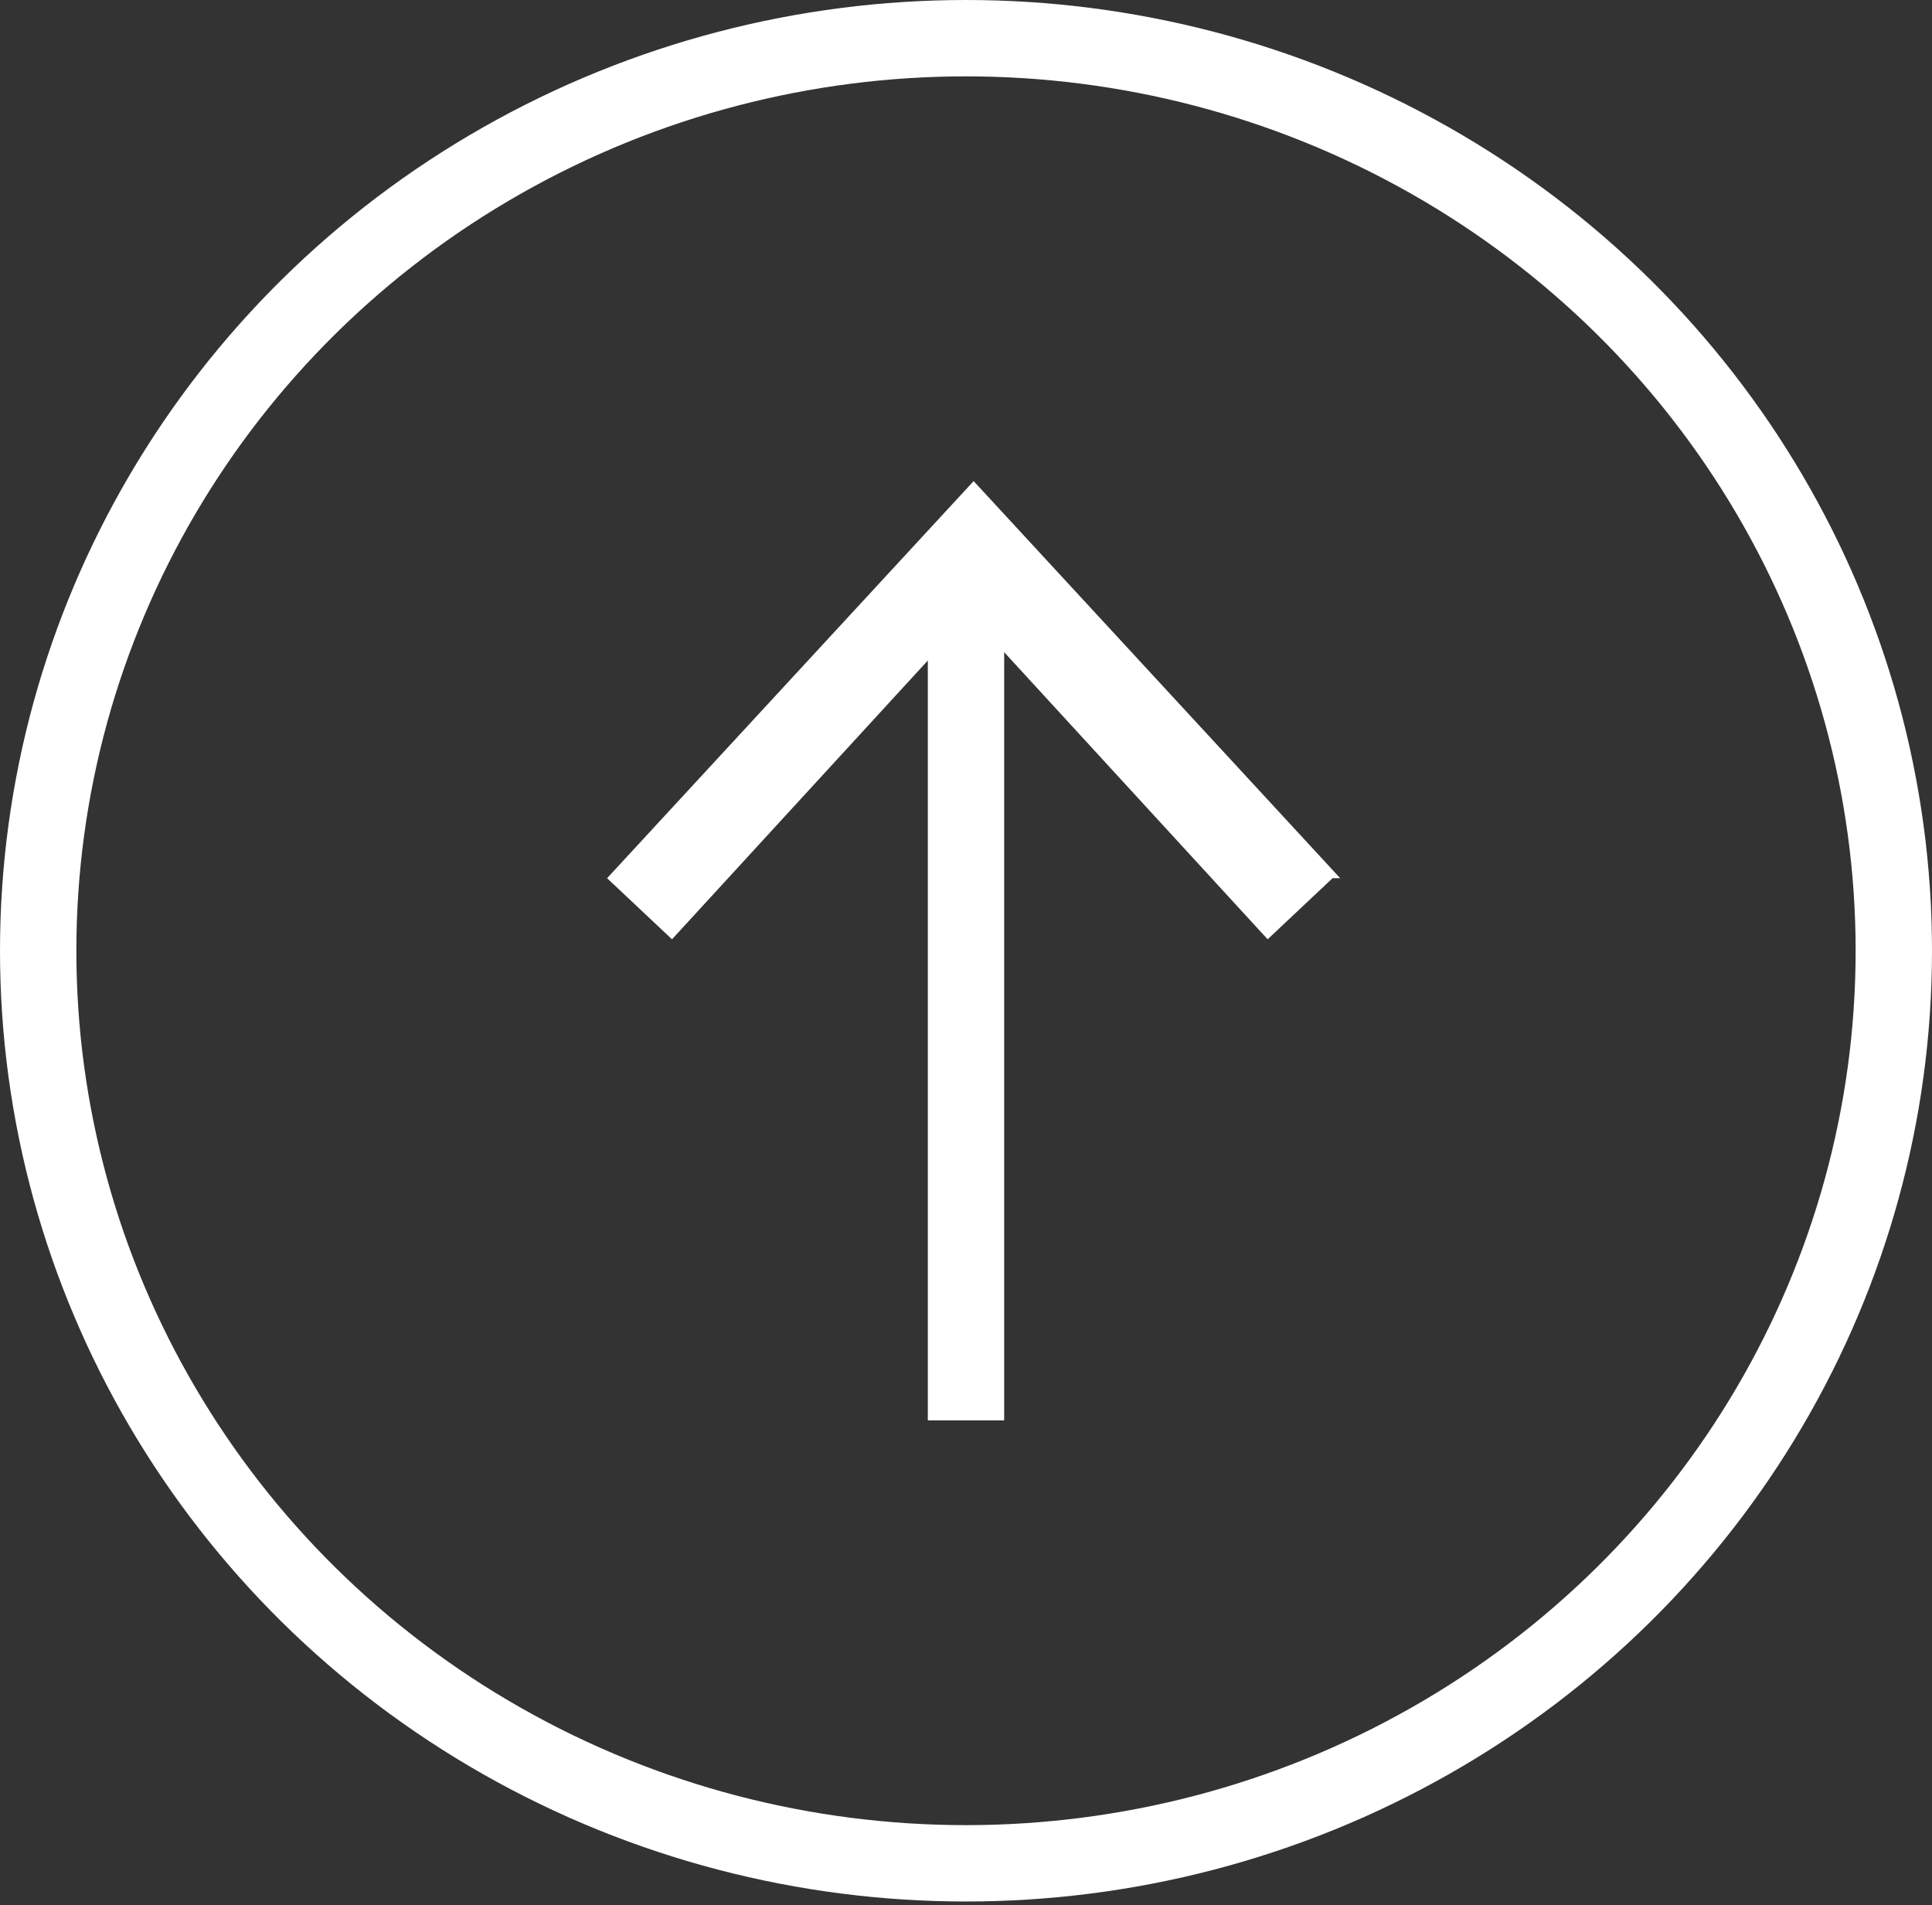
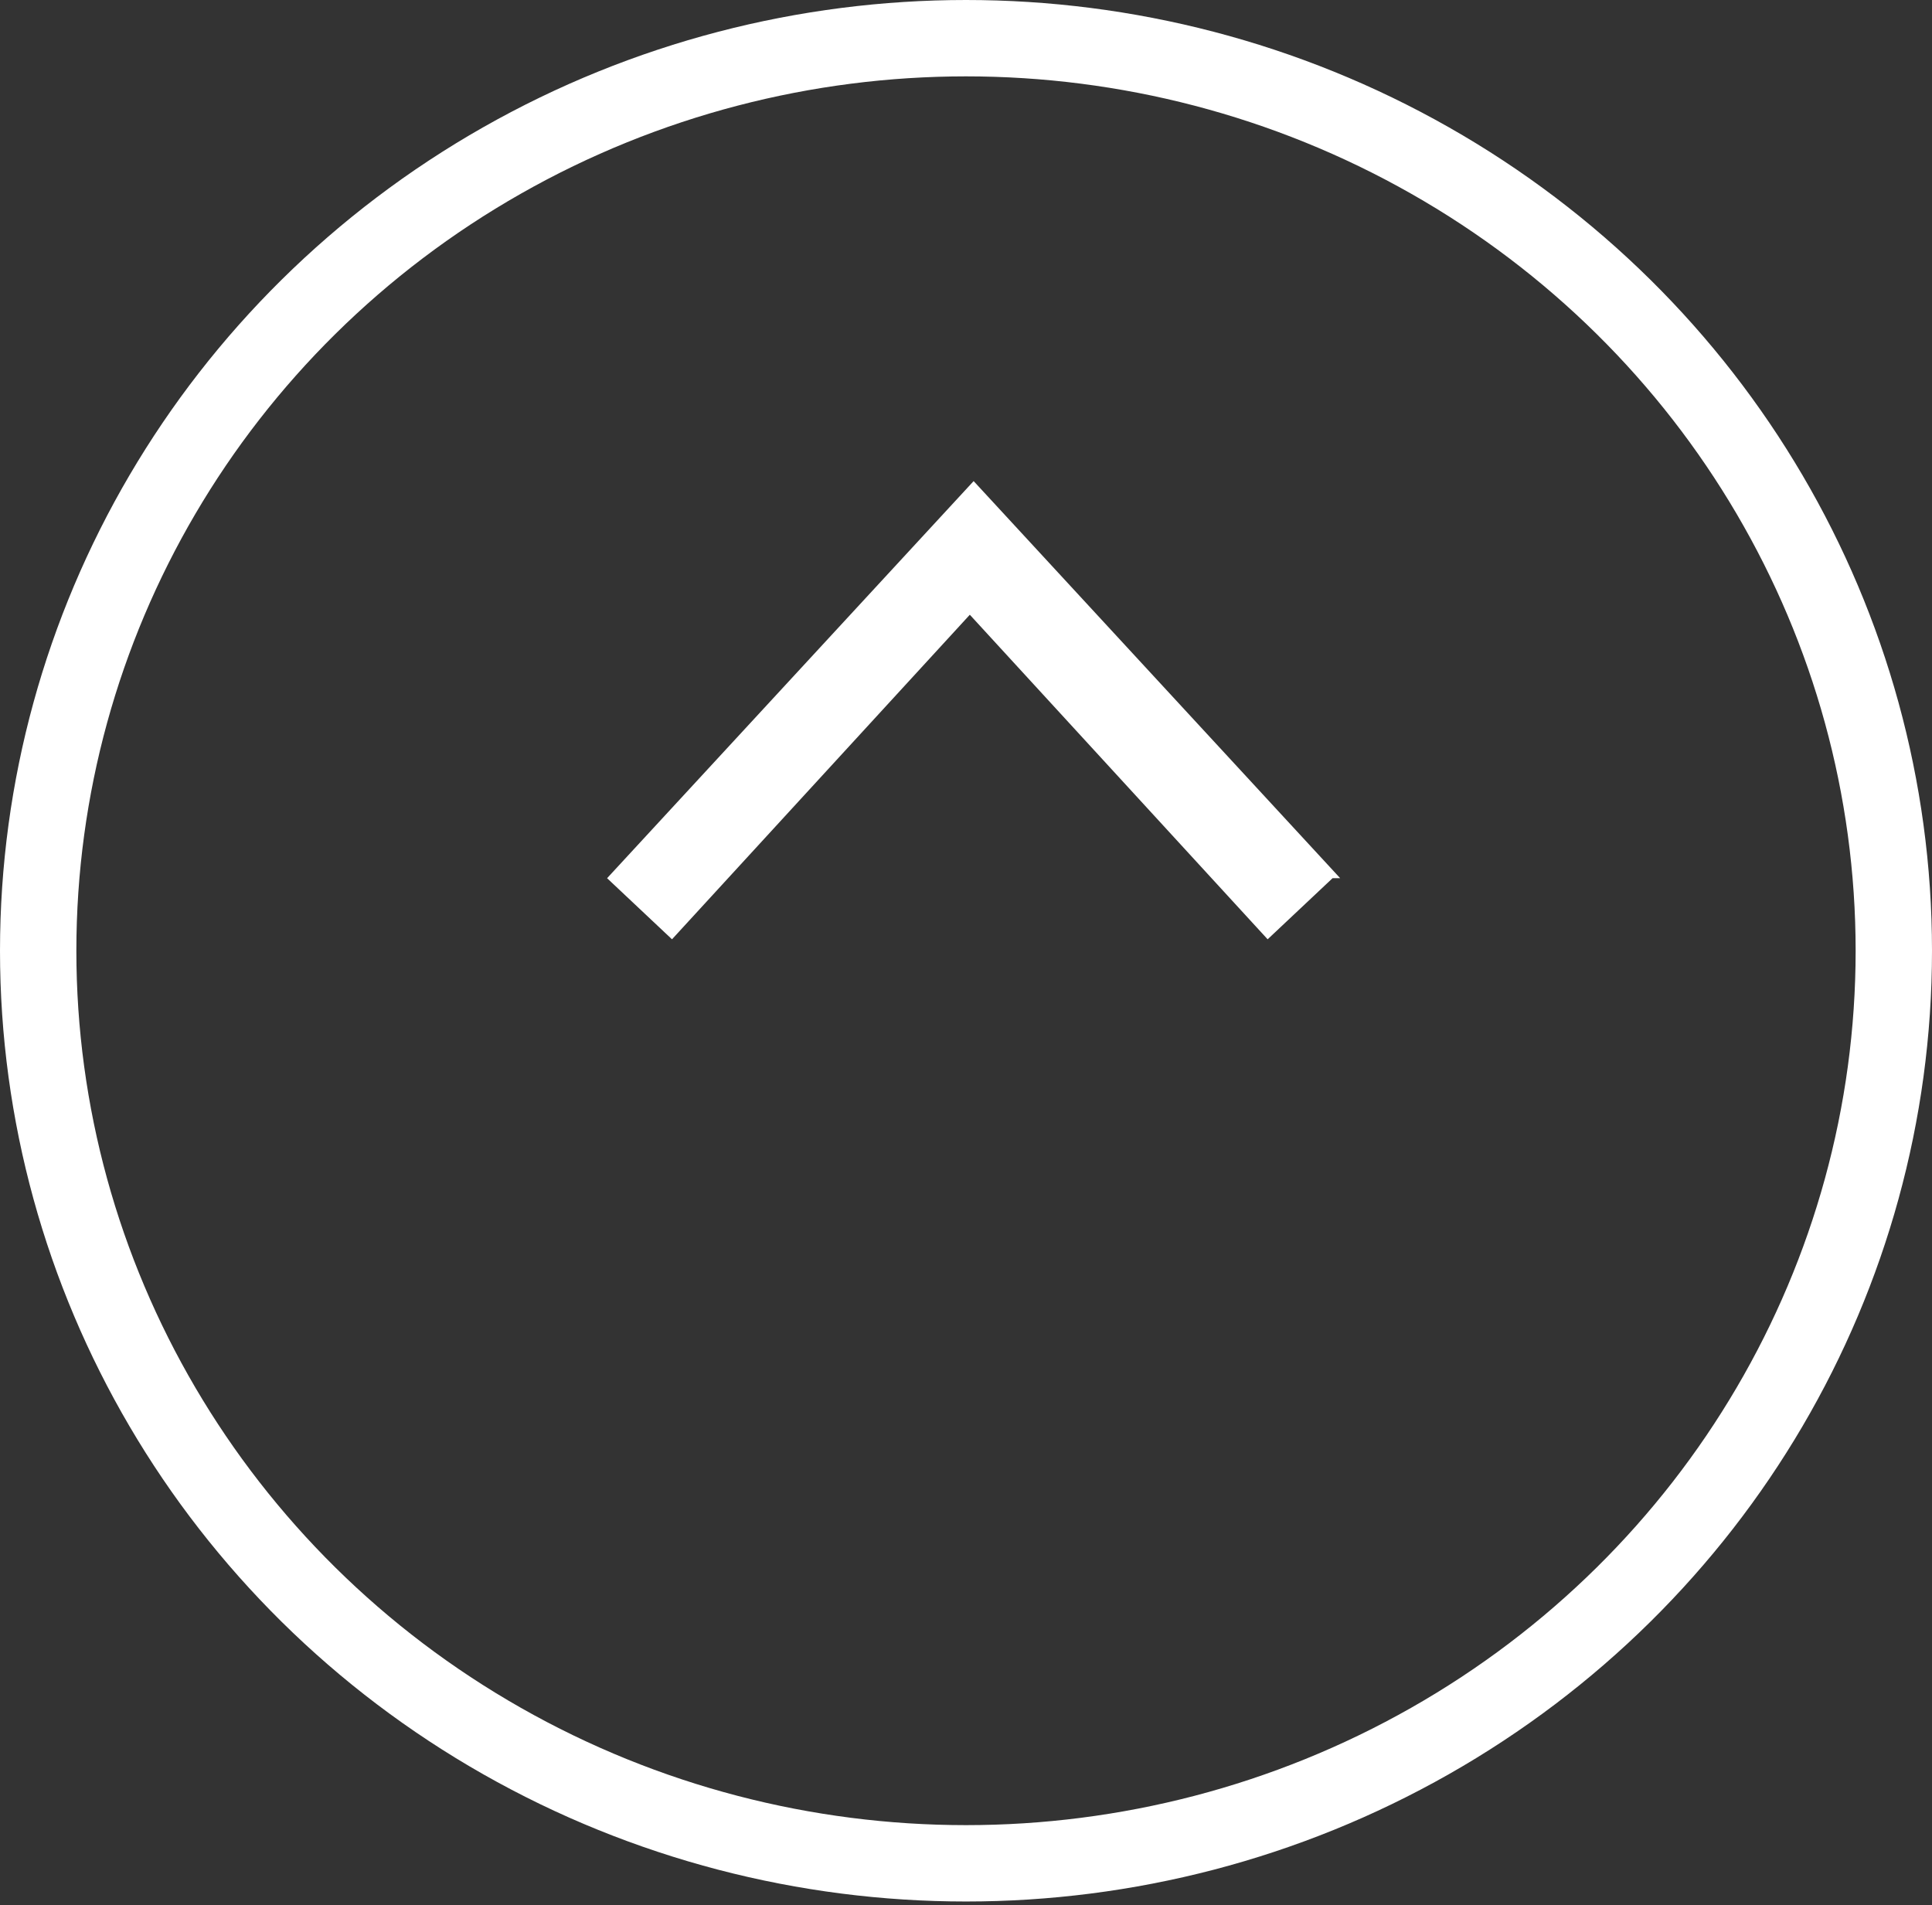
<svg xmlns="http://www.w3.org/2000/svg" id="Layer_1" version="1.1" viewBox="0 0 50.6 49.9">
  <rect x="0" y="0" width="50.6" height="49.9" fill="#333333" stroke="none" />
  <defs>
    <style>
      .st0, .st1, .st2 {
        fill: none;
      }

      .st3 {
        fill: #fff;
      }

      .st1, .st2 {
        stroke: #fff;
        stroke-width: 2px;
      }

      .st2 {
        stroke-miterlimit: 10;
      }
    </style>
  </defs>
  <g>
-     <ellipse class="st0" cx="25.3" cy="24.9" rx="25.3" ry="24.9" />
    <ellipse class="st1" cx="25.3" cy="24.9" rx="24.3" ry="23.9" />
  </g>
  <g>
-     <line class="st2" x1="25.3" y1="37.2" x2="25.3" y2="16.1" />
    <path class="st3" d="M34.9,23l-1.7,1.6-7.8-8.5-7.8,8.5-1.7-1.6,9.6-10.4,9.6,10.4h-.2Z" />
  </g>
</svg>